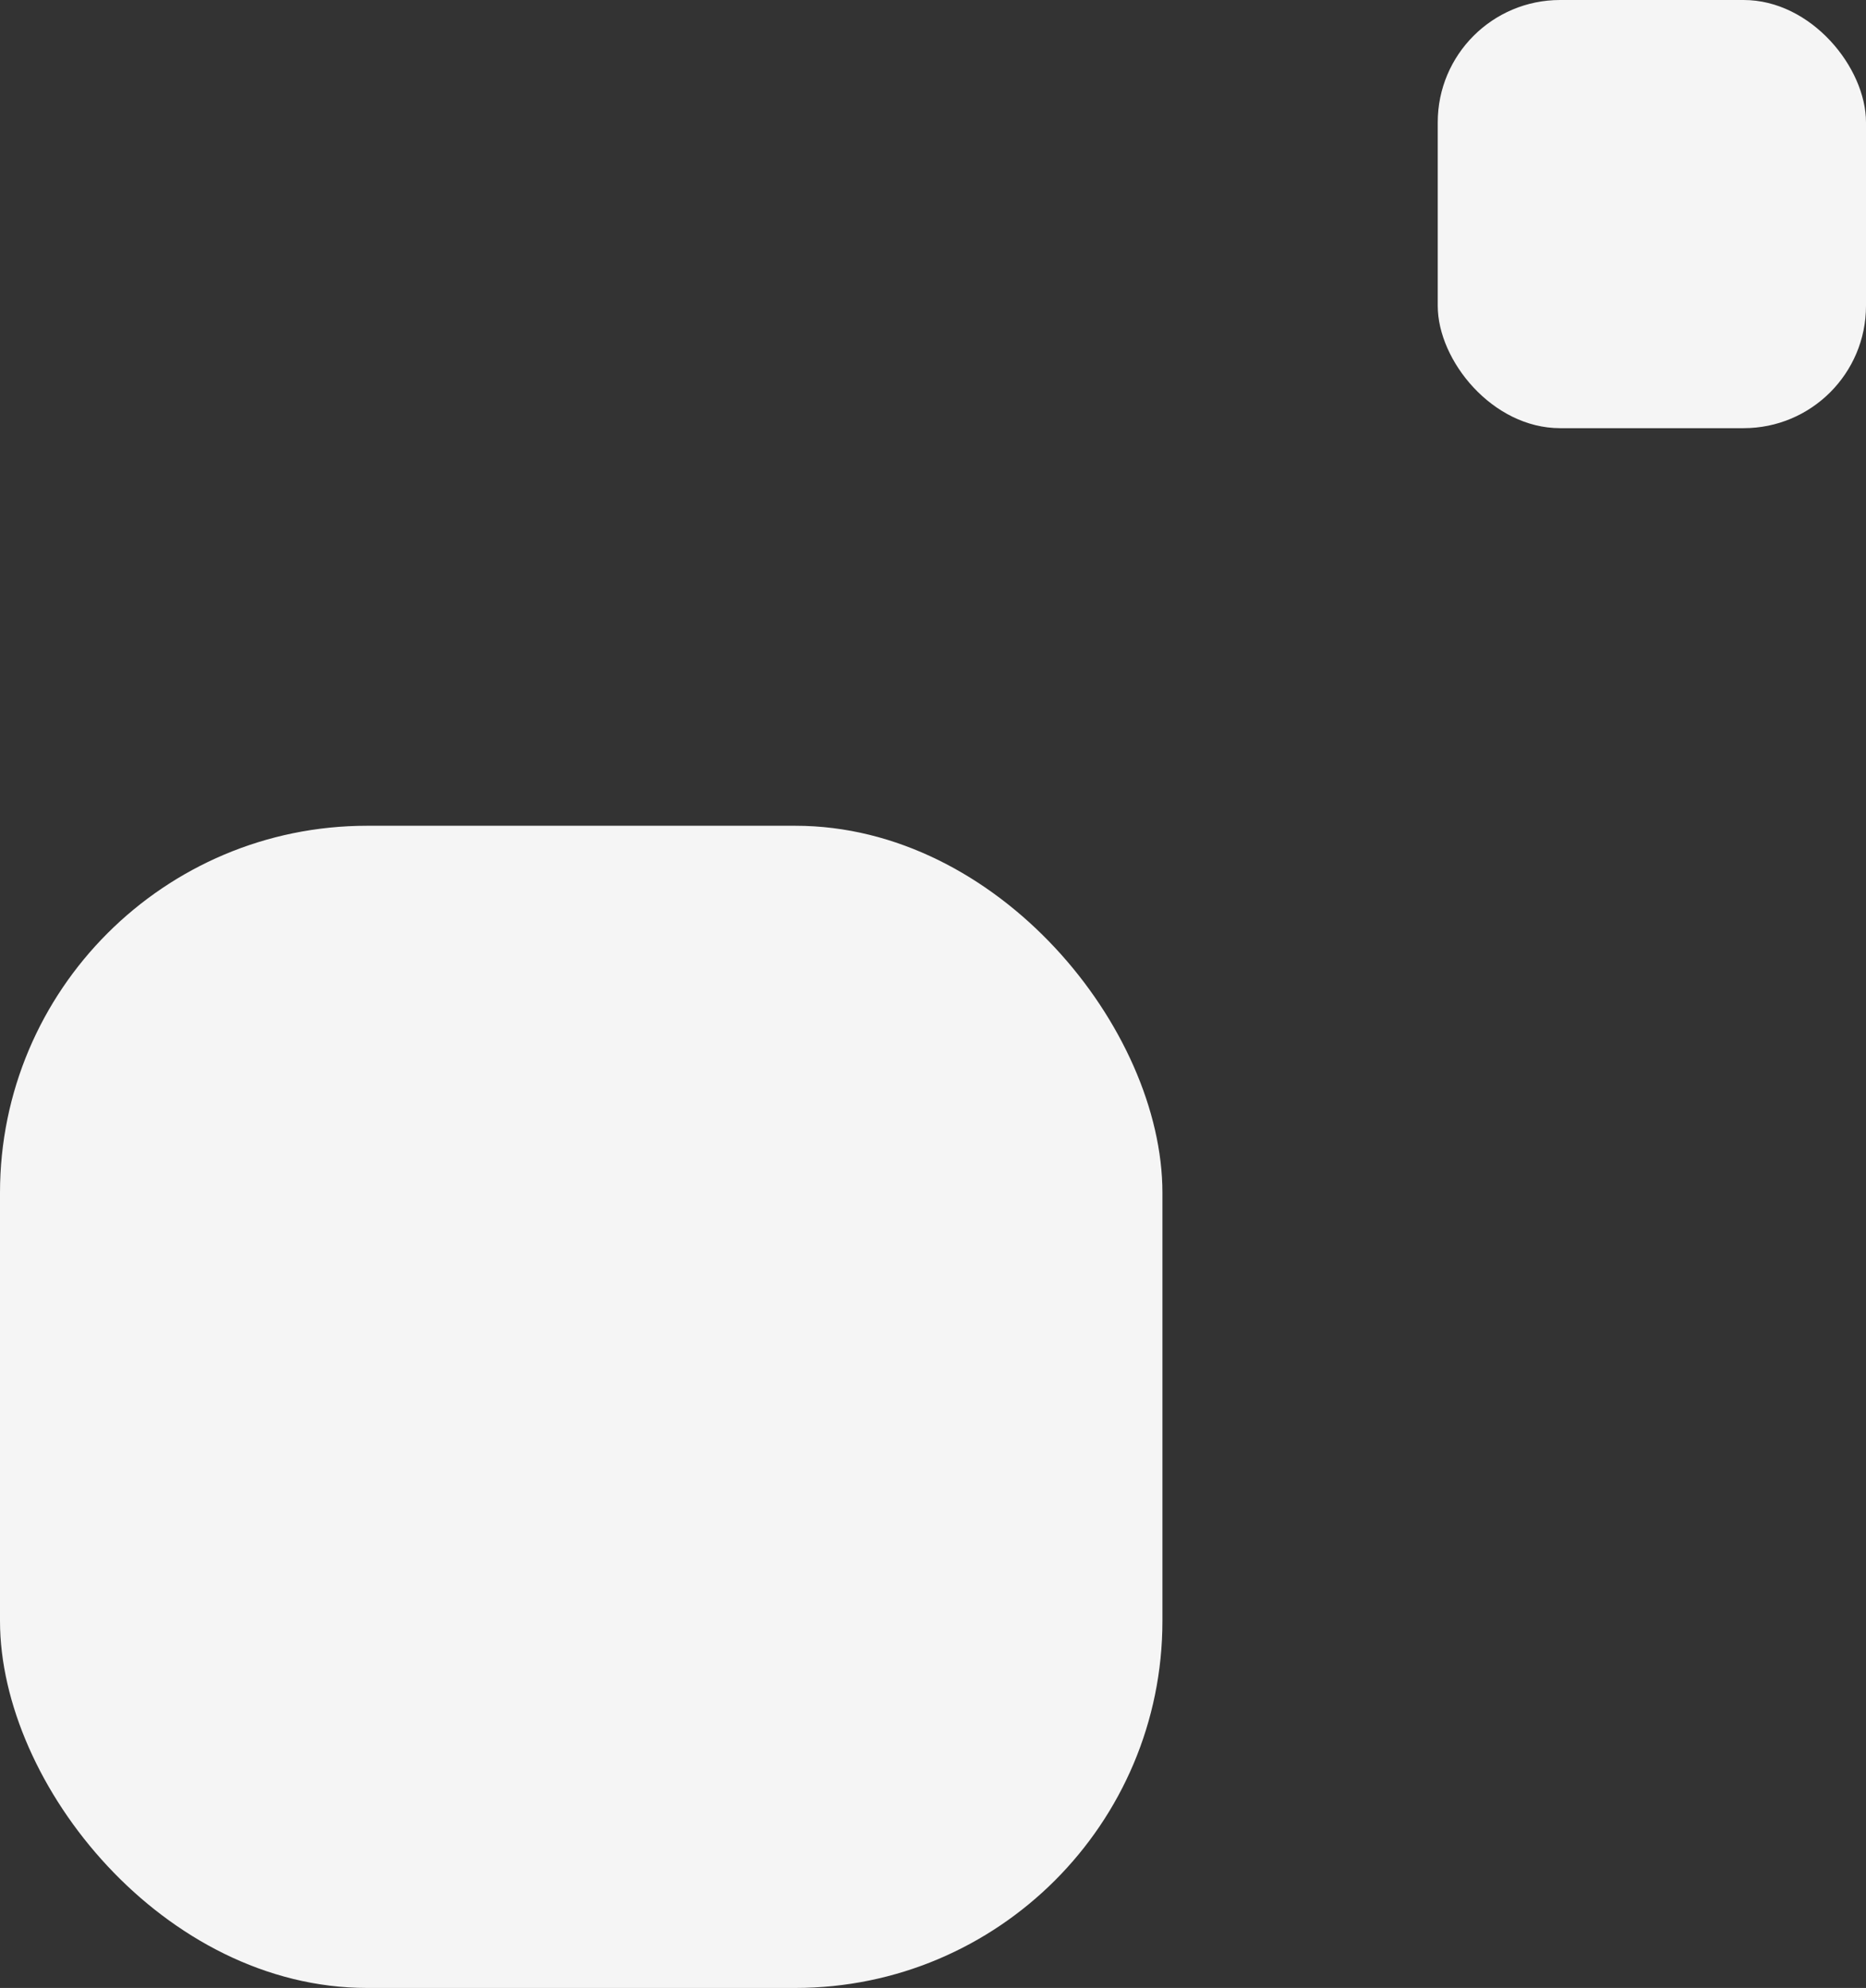
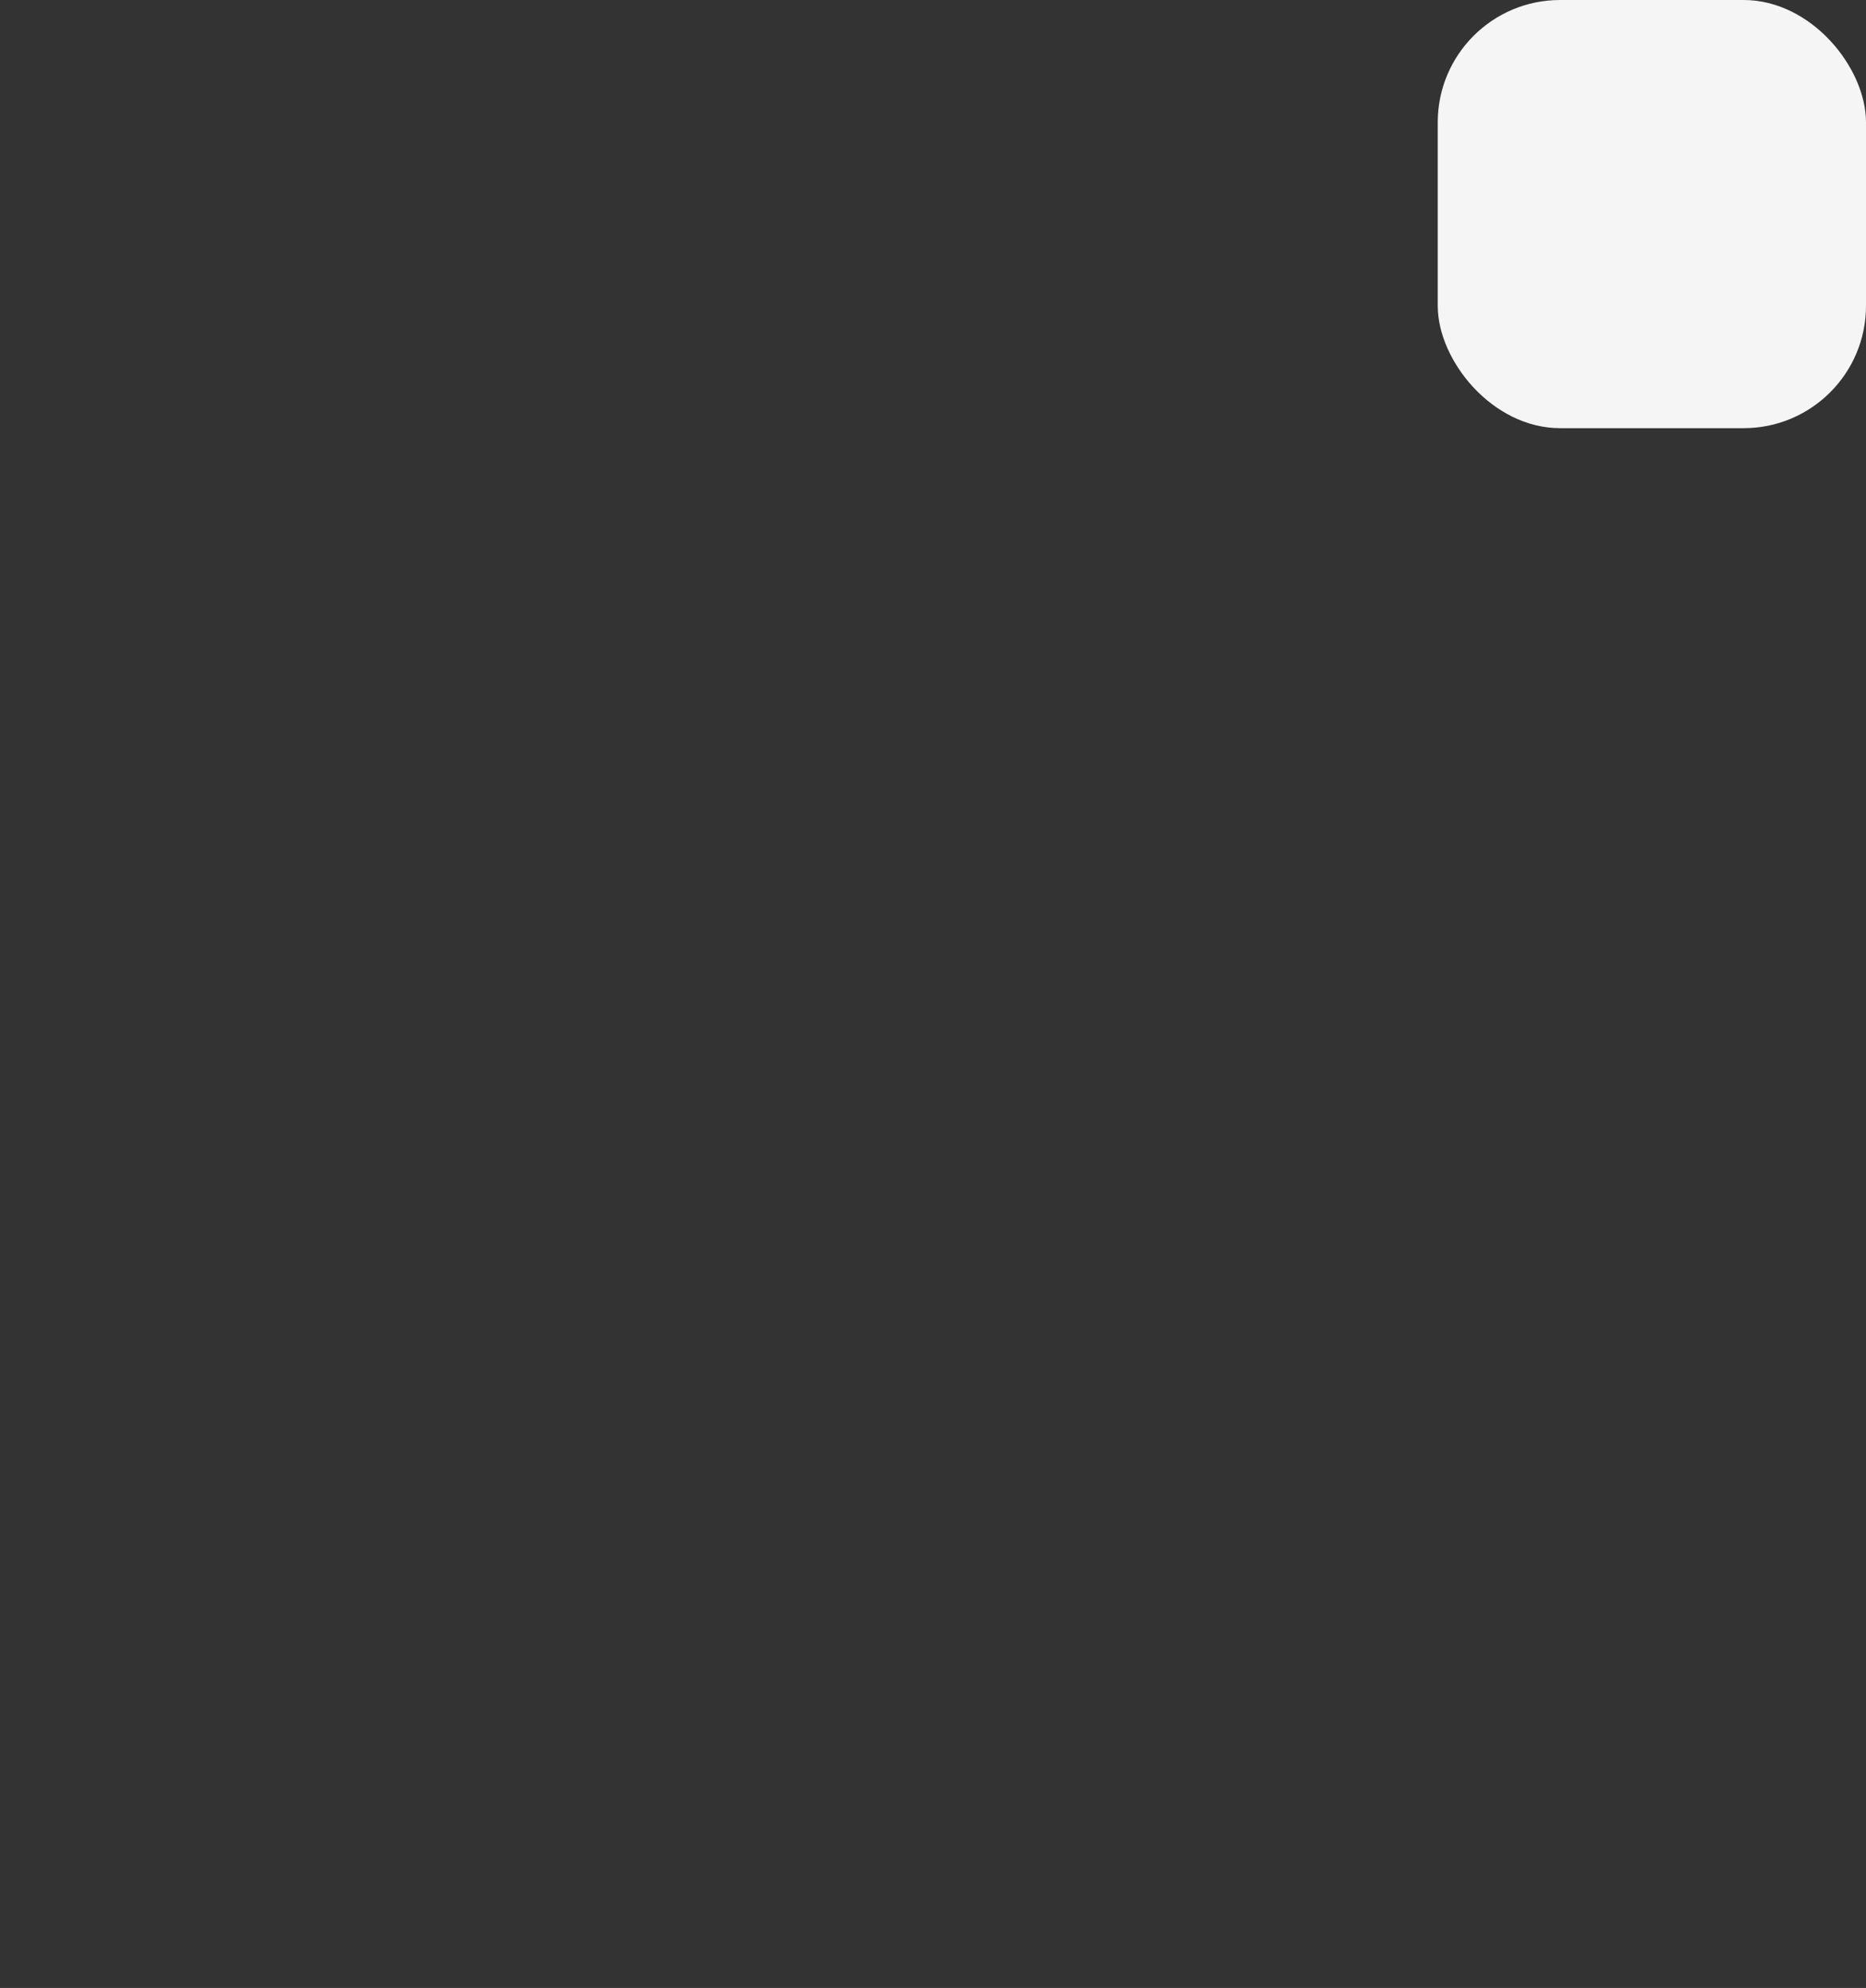
<svg xmlns="http://www.w3.org/2000/svg" width="61" height="65" viewBox="0 0 61 65" fill="none">
  <rect x="0" y="0" width="61" height="65" fill="#333333" stroke="none" />
-   <rect y="27" width="38" height="38" rx="12" fill="#F5F5F5" />
  <rect x="47" width="14" height="14" rx="4" fill="#F5F5F5" />
</svg>